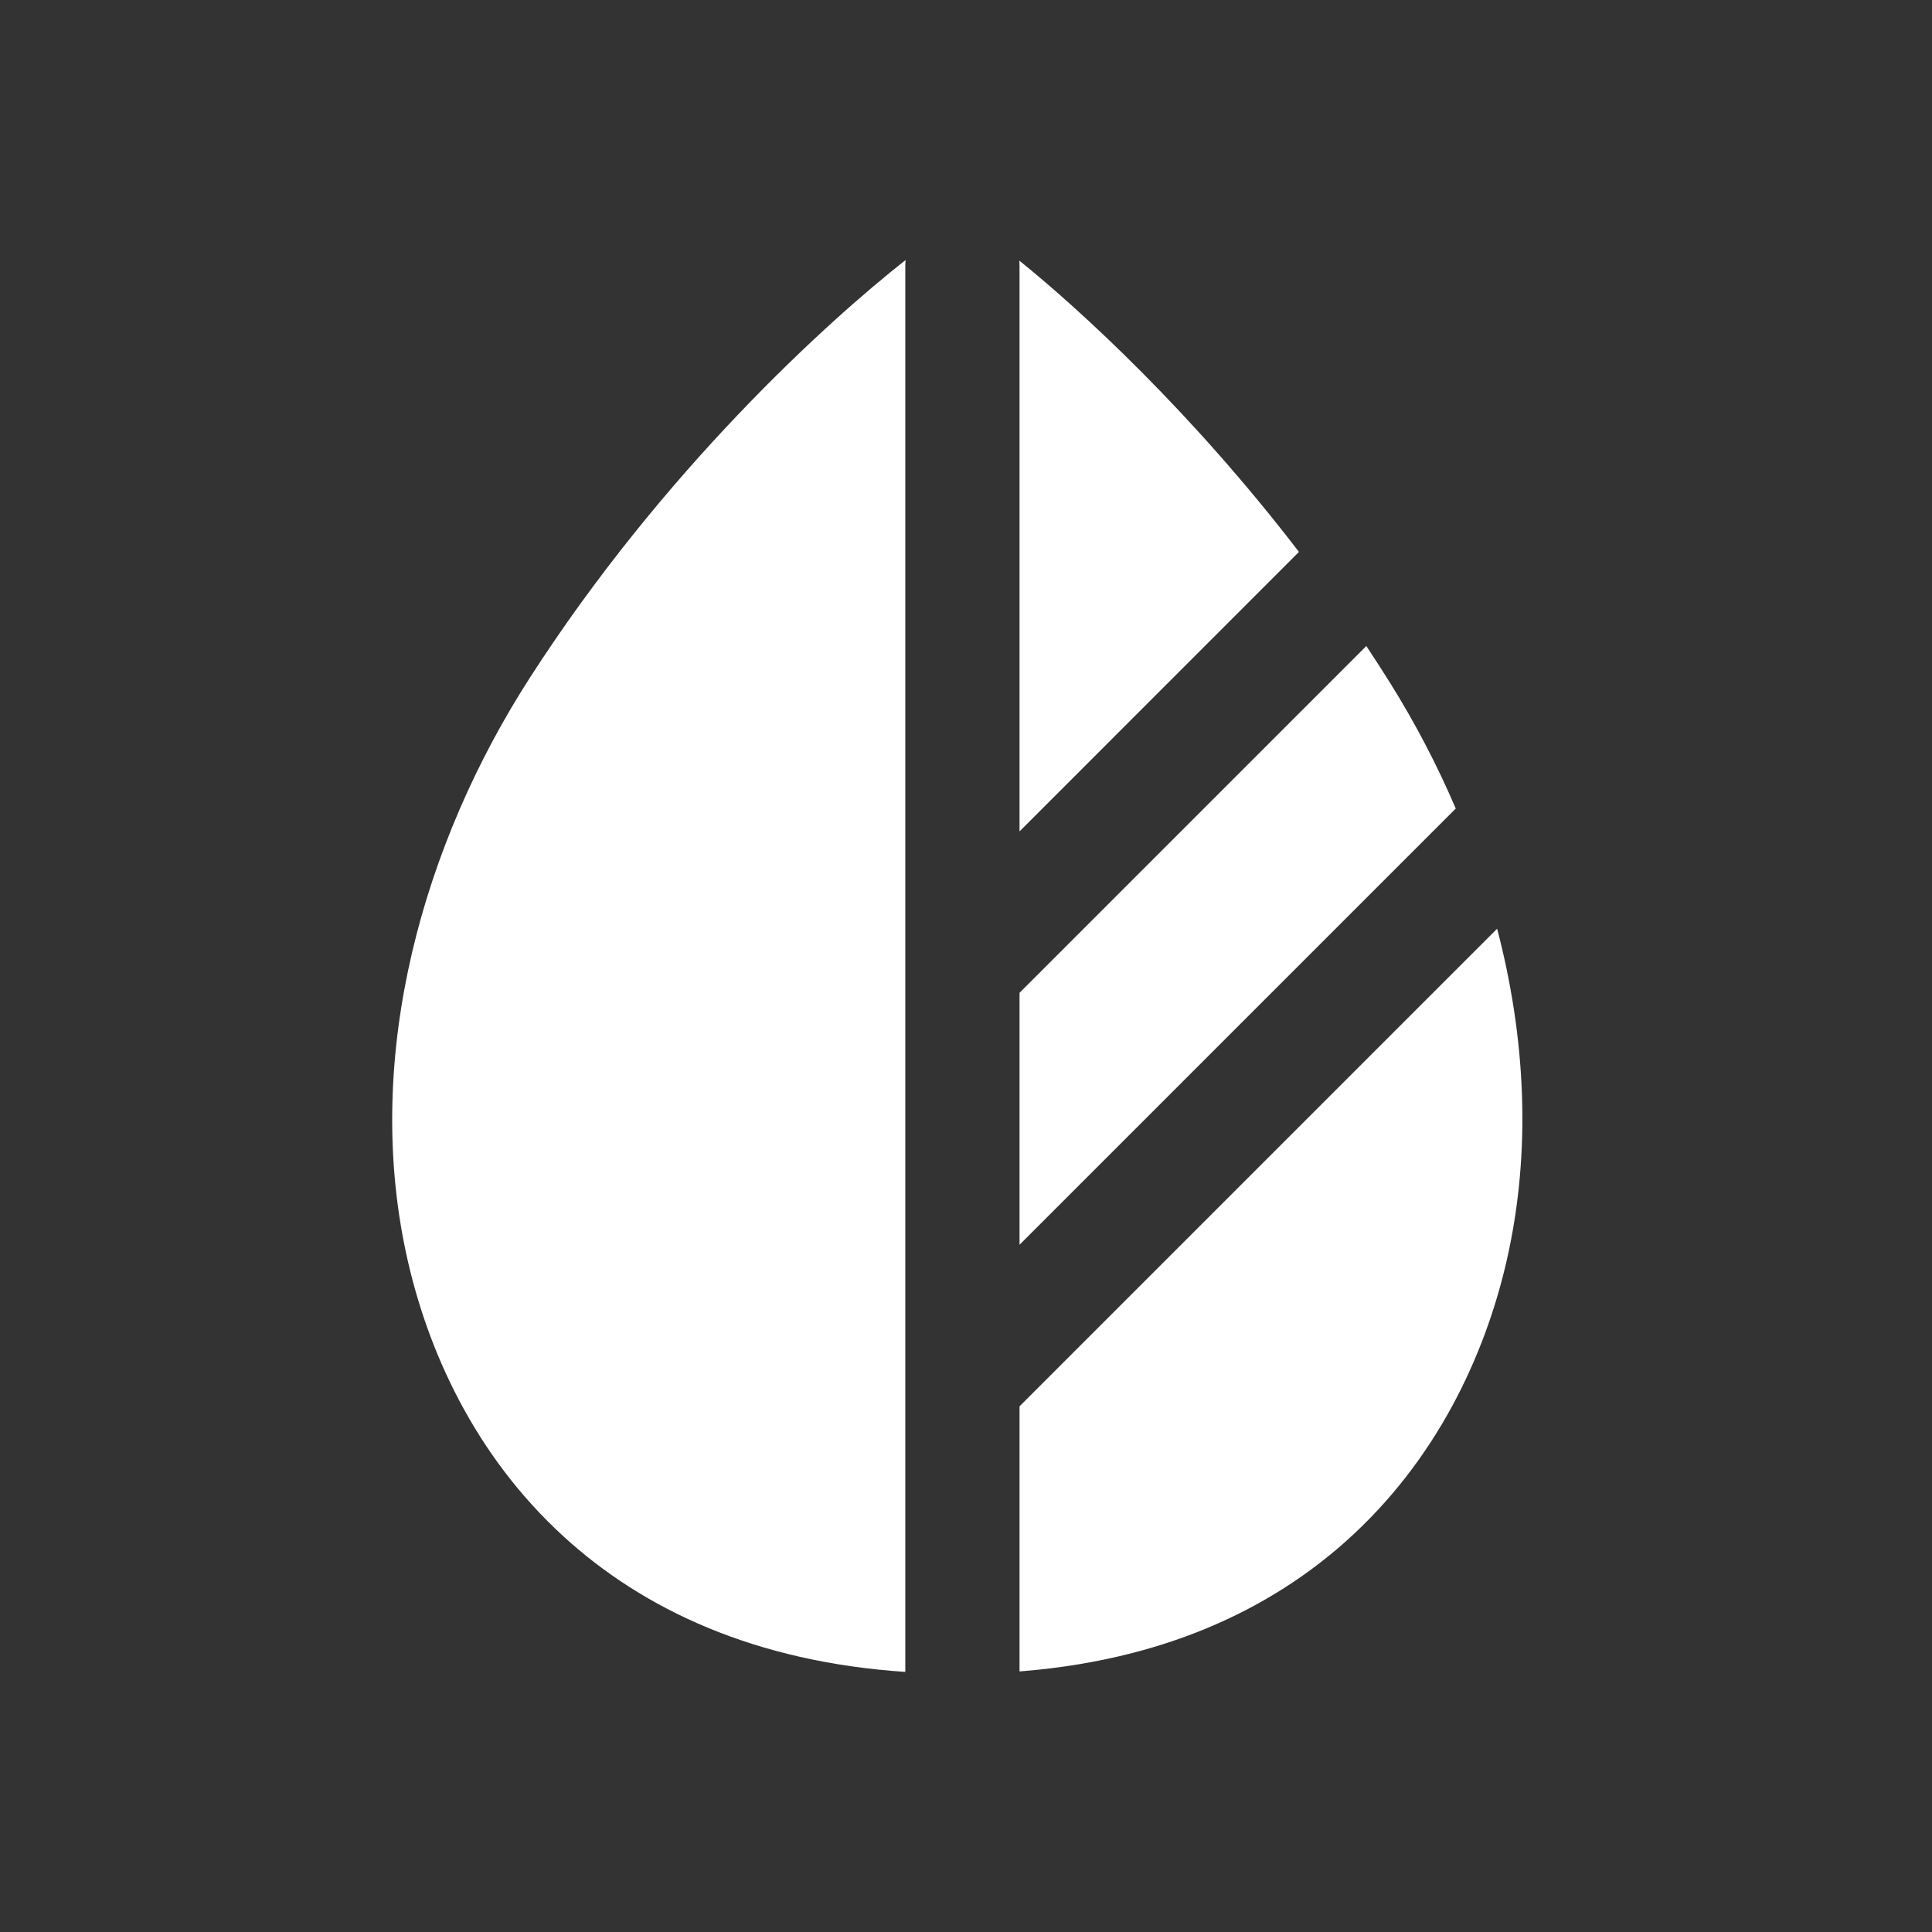
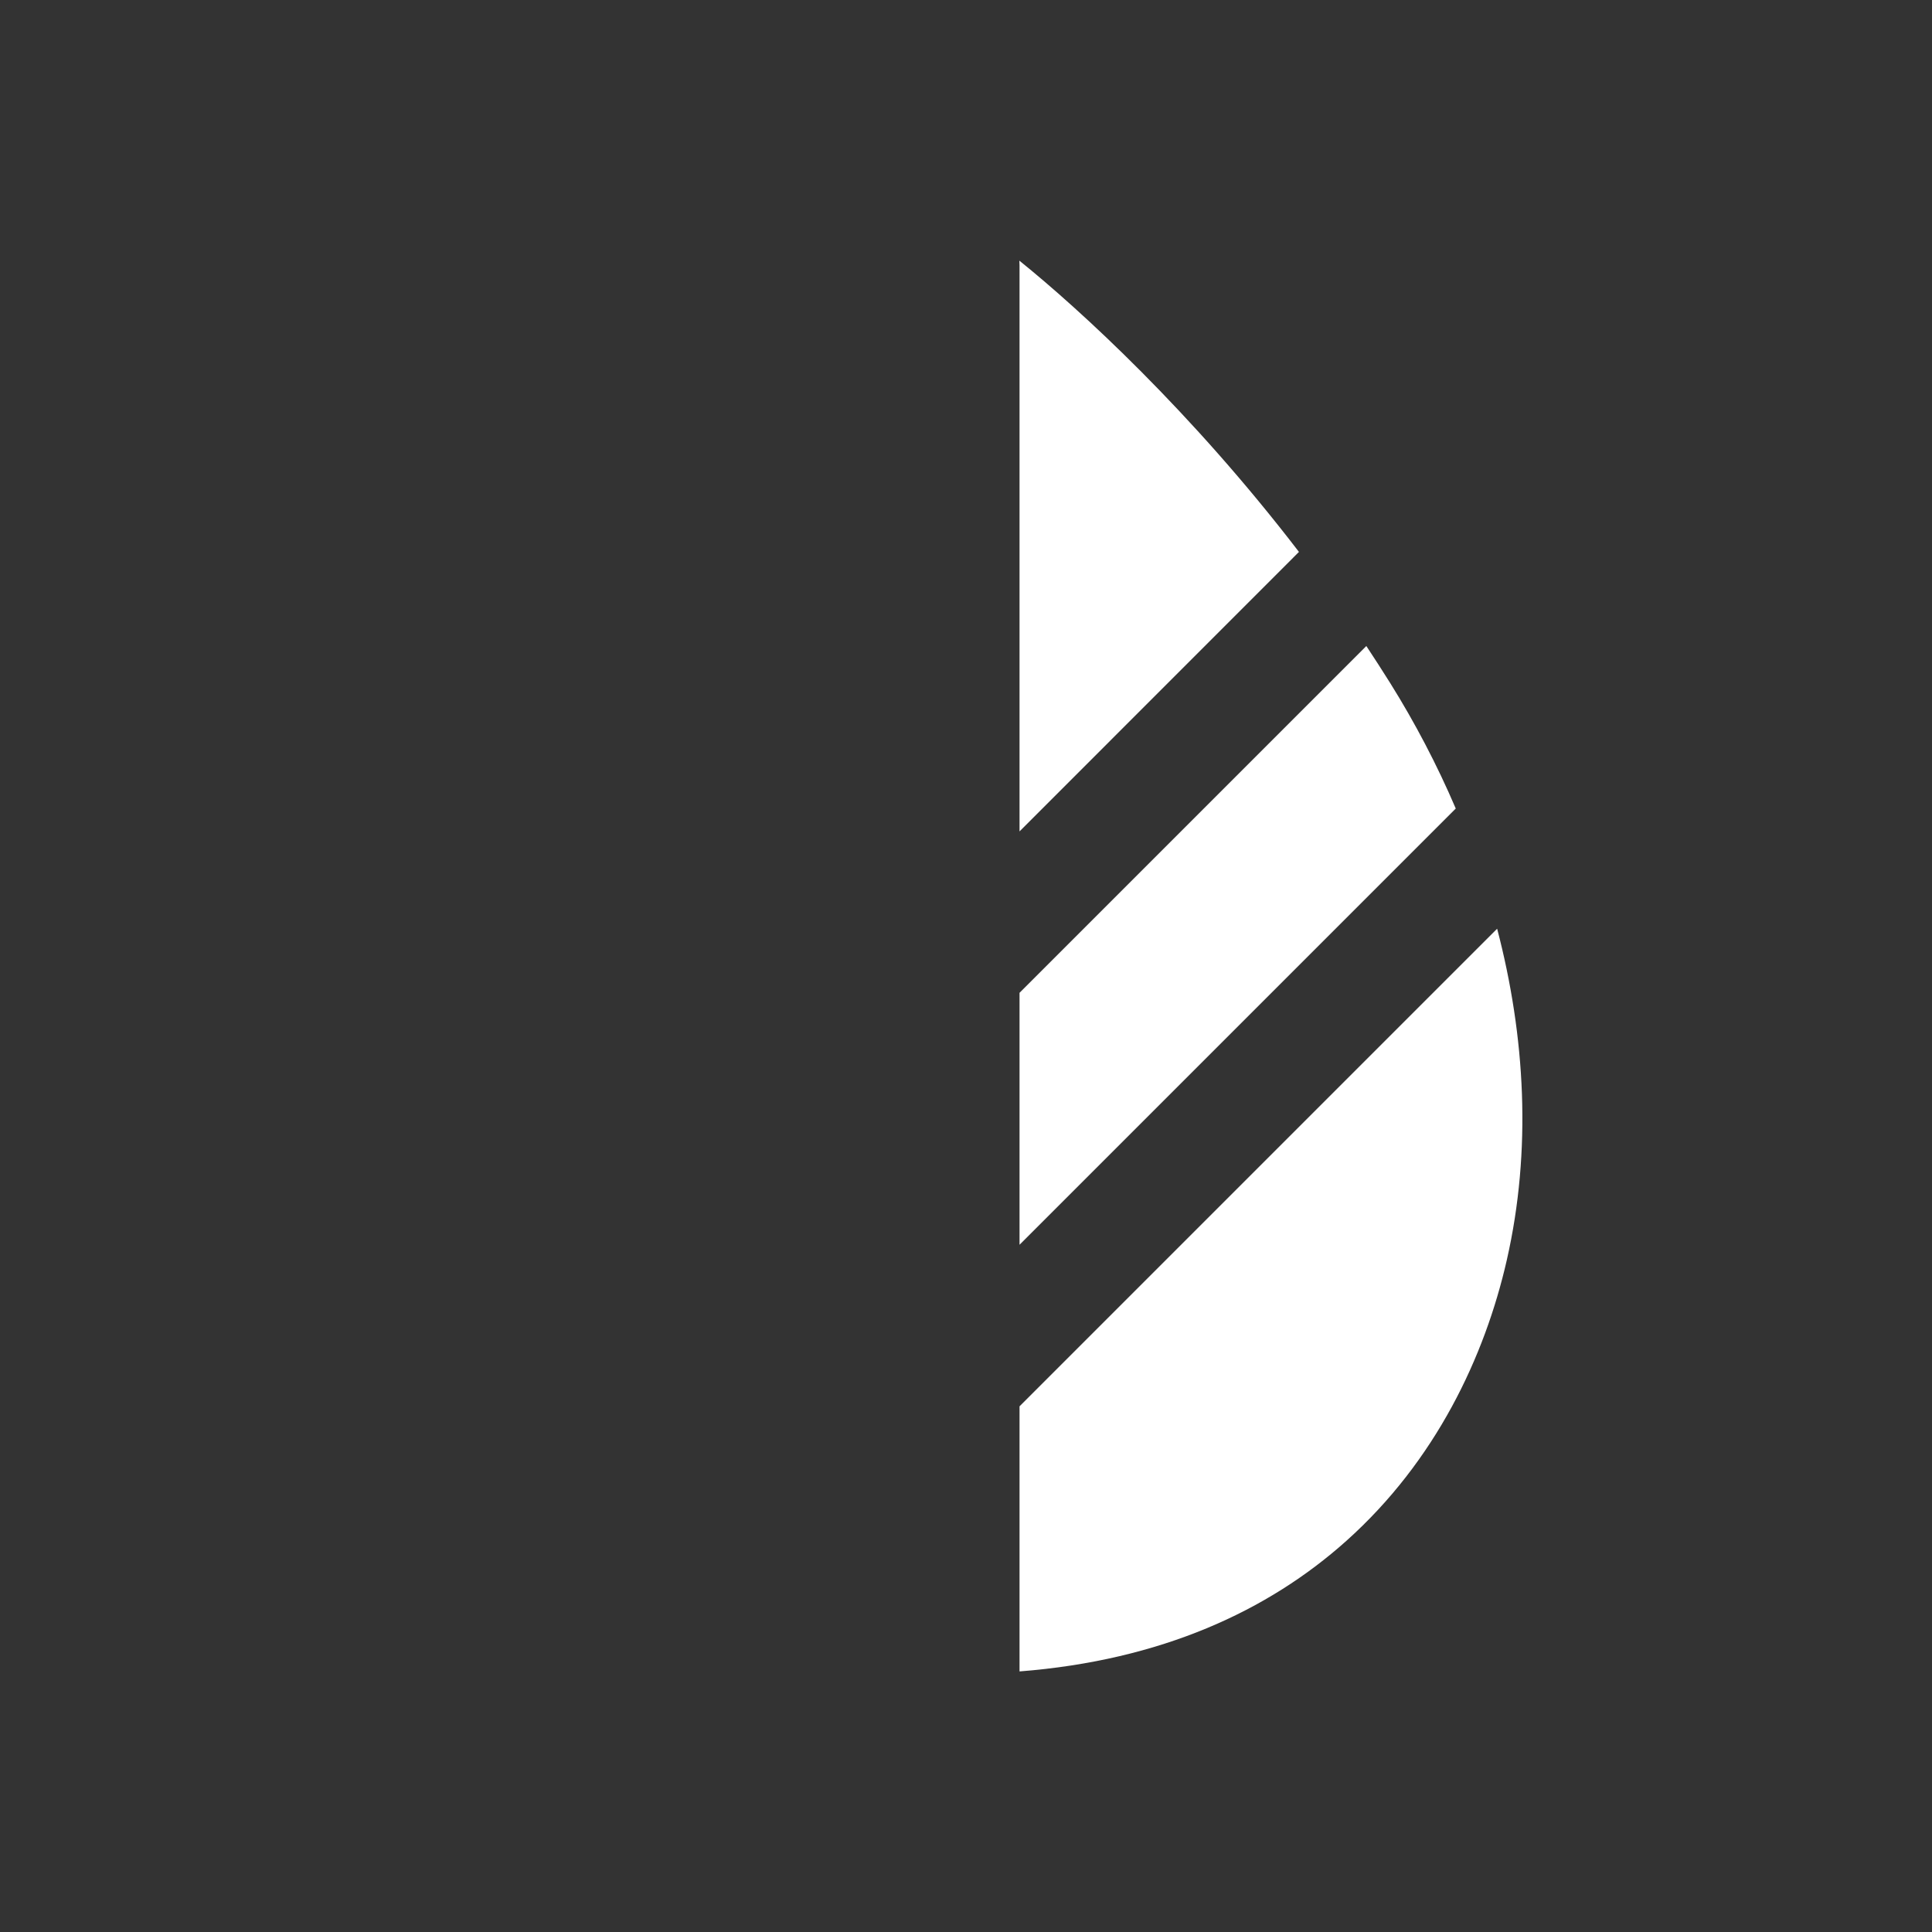
<svg xmlns="http://www.w3.org/2000/svg" width="24" height="24" viewBox="0 0 24 24" fill="none">
  <rect x="0" y="0" width="24" height="24" fill="#333333" stroke="none" />
  <g id="Radical">
    <path id="Vector" d="M12.663 3.238C12.664 3.258 12.665 3.278 12.665 3.298V10.328L16.136 6.856C14.798 5.111 13.418 3.847 12.663 3.238Z" fill="white" />
-     <path id="Vector_2" d="M11.25 3.23C11.248 3.252 11.246 3.275 11.246 3.297V20.769C9.386 20.645 7.996 19.999 6.996 19.082C5.898 18.076 5.304 16.774 5.045 15.569C4.511 13.085 5.266 10.464 6.581 8.421C8.234 5.852 10.266 4.004 11.25 3.23Z" fill="white" />
    <path id="Vector_3" d="M12.665 20.763C14.422 20.626 15.752 20.012 16.724 19.142C17.834 18.149 18.444 16.855 18.718 15.653C19.029 14.287 18.948 12.875 18.598 11.537L12.665 17.47V20.763Z" fill="white" />
    <path id="Vector_4" d="M18.084 10.044C17.851 9.499 17.576 8.976 17.27 8.486C17.172 8.33 17.073 8.176 16.973 8.025L12.665 12.333V15.463L18.084 10.044Z" fill="white" />
  </g>
</svg>